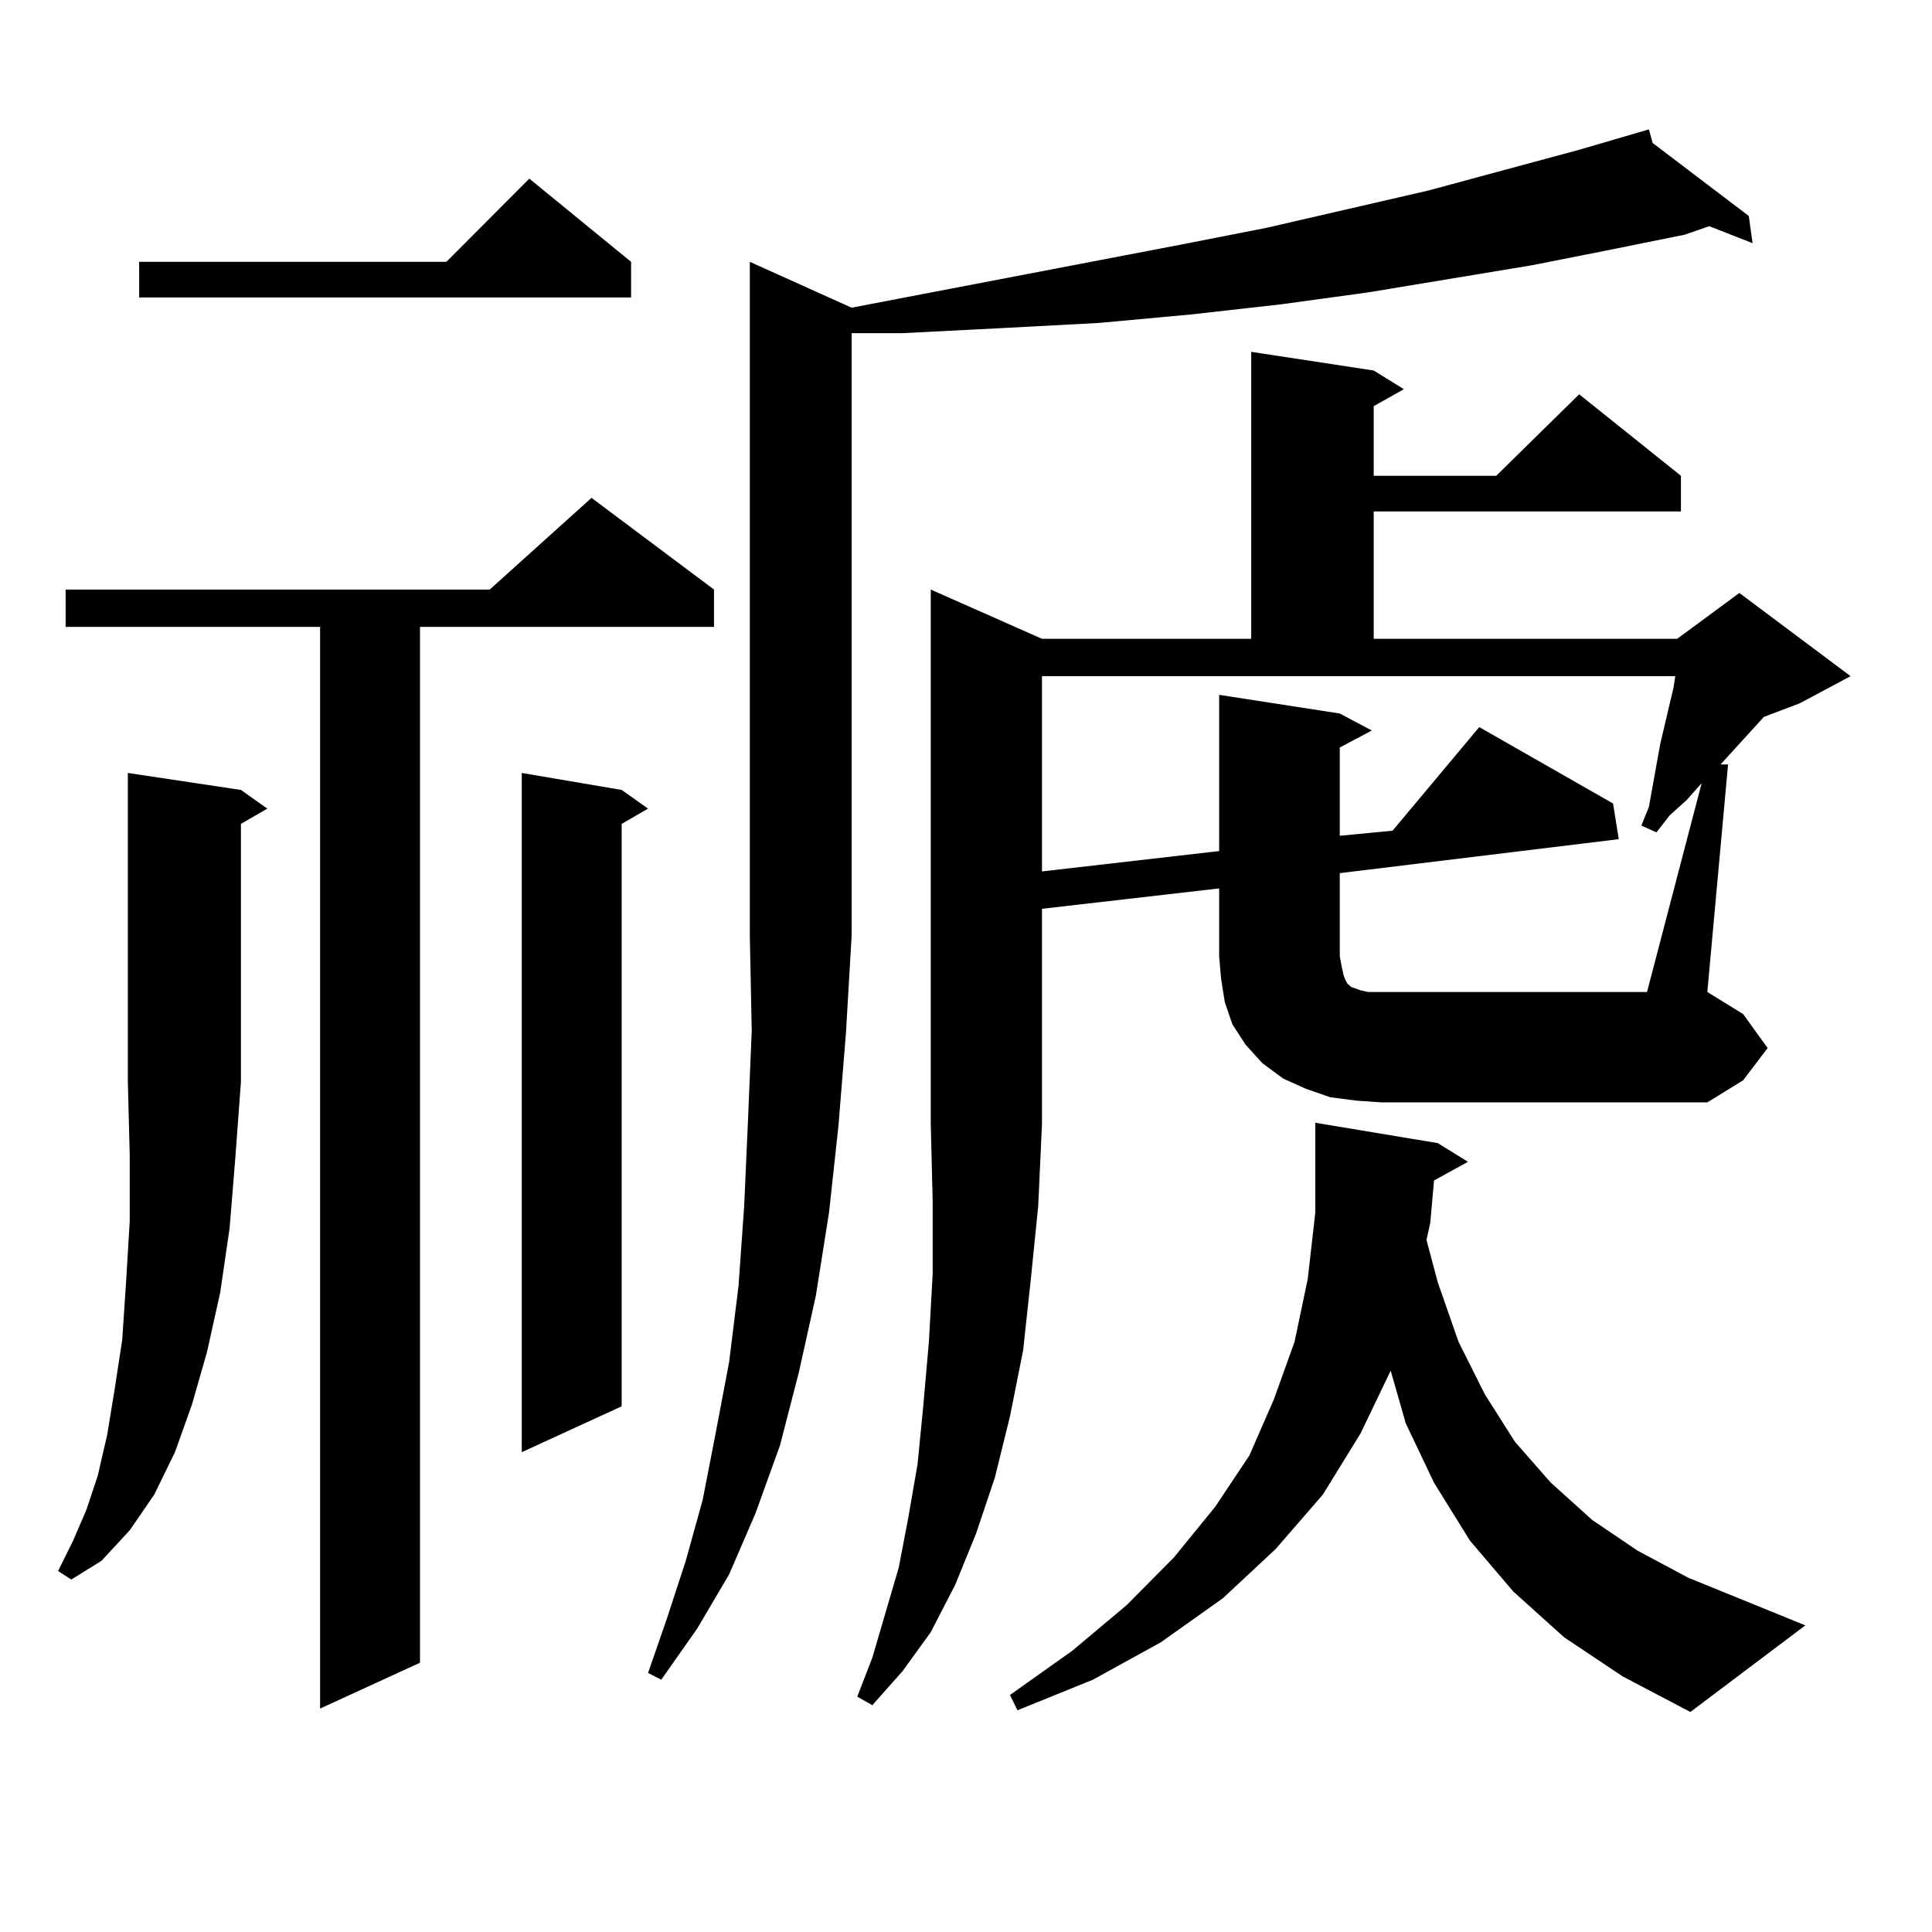
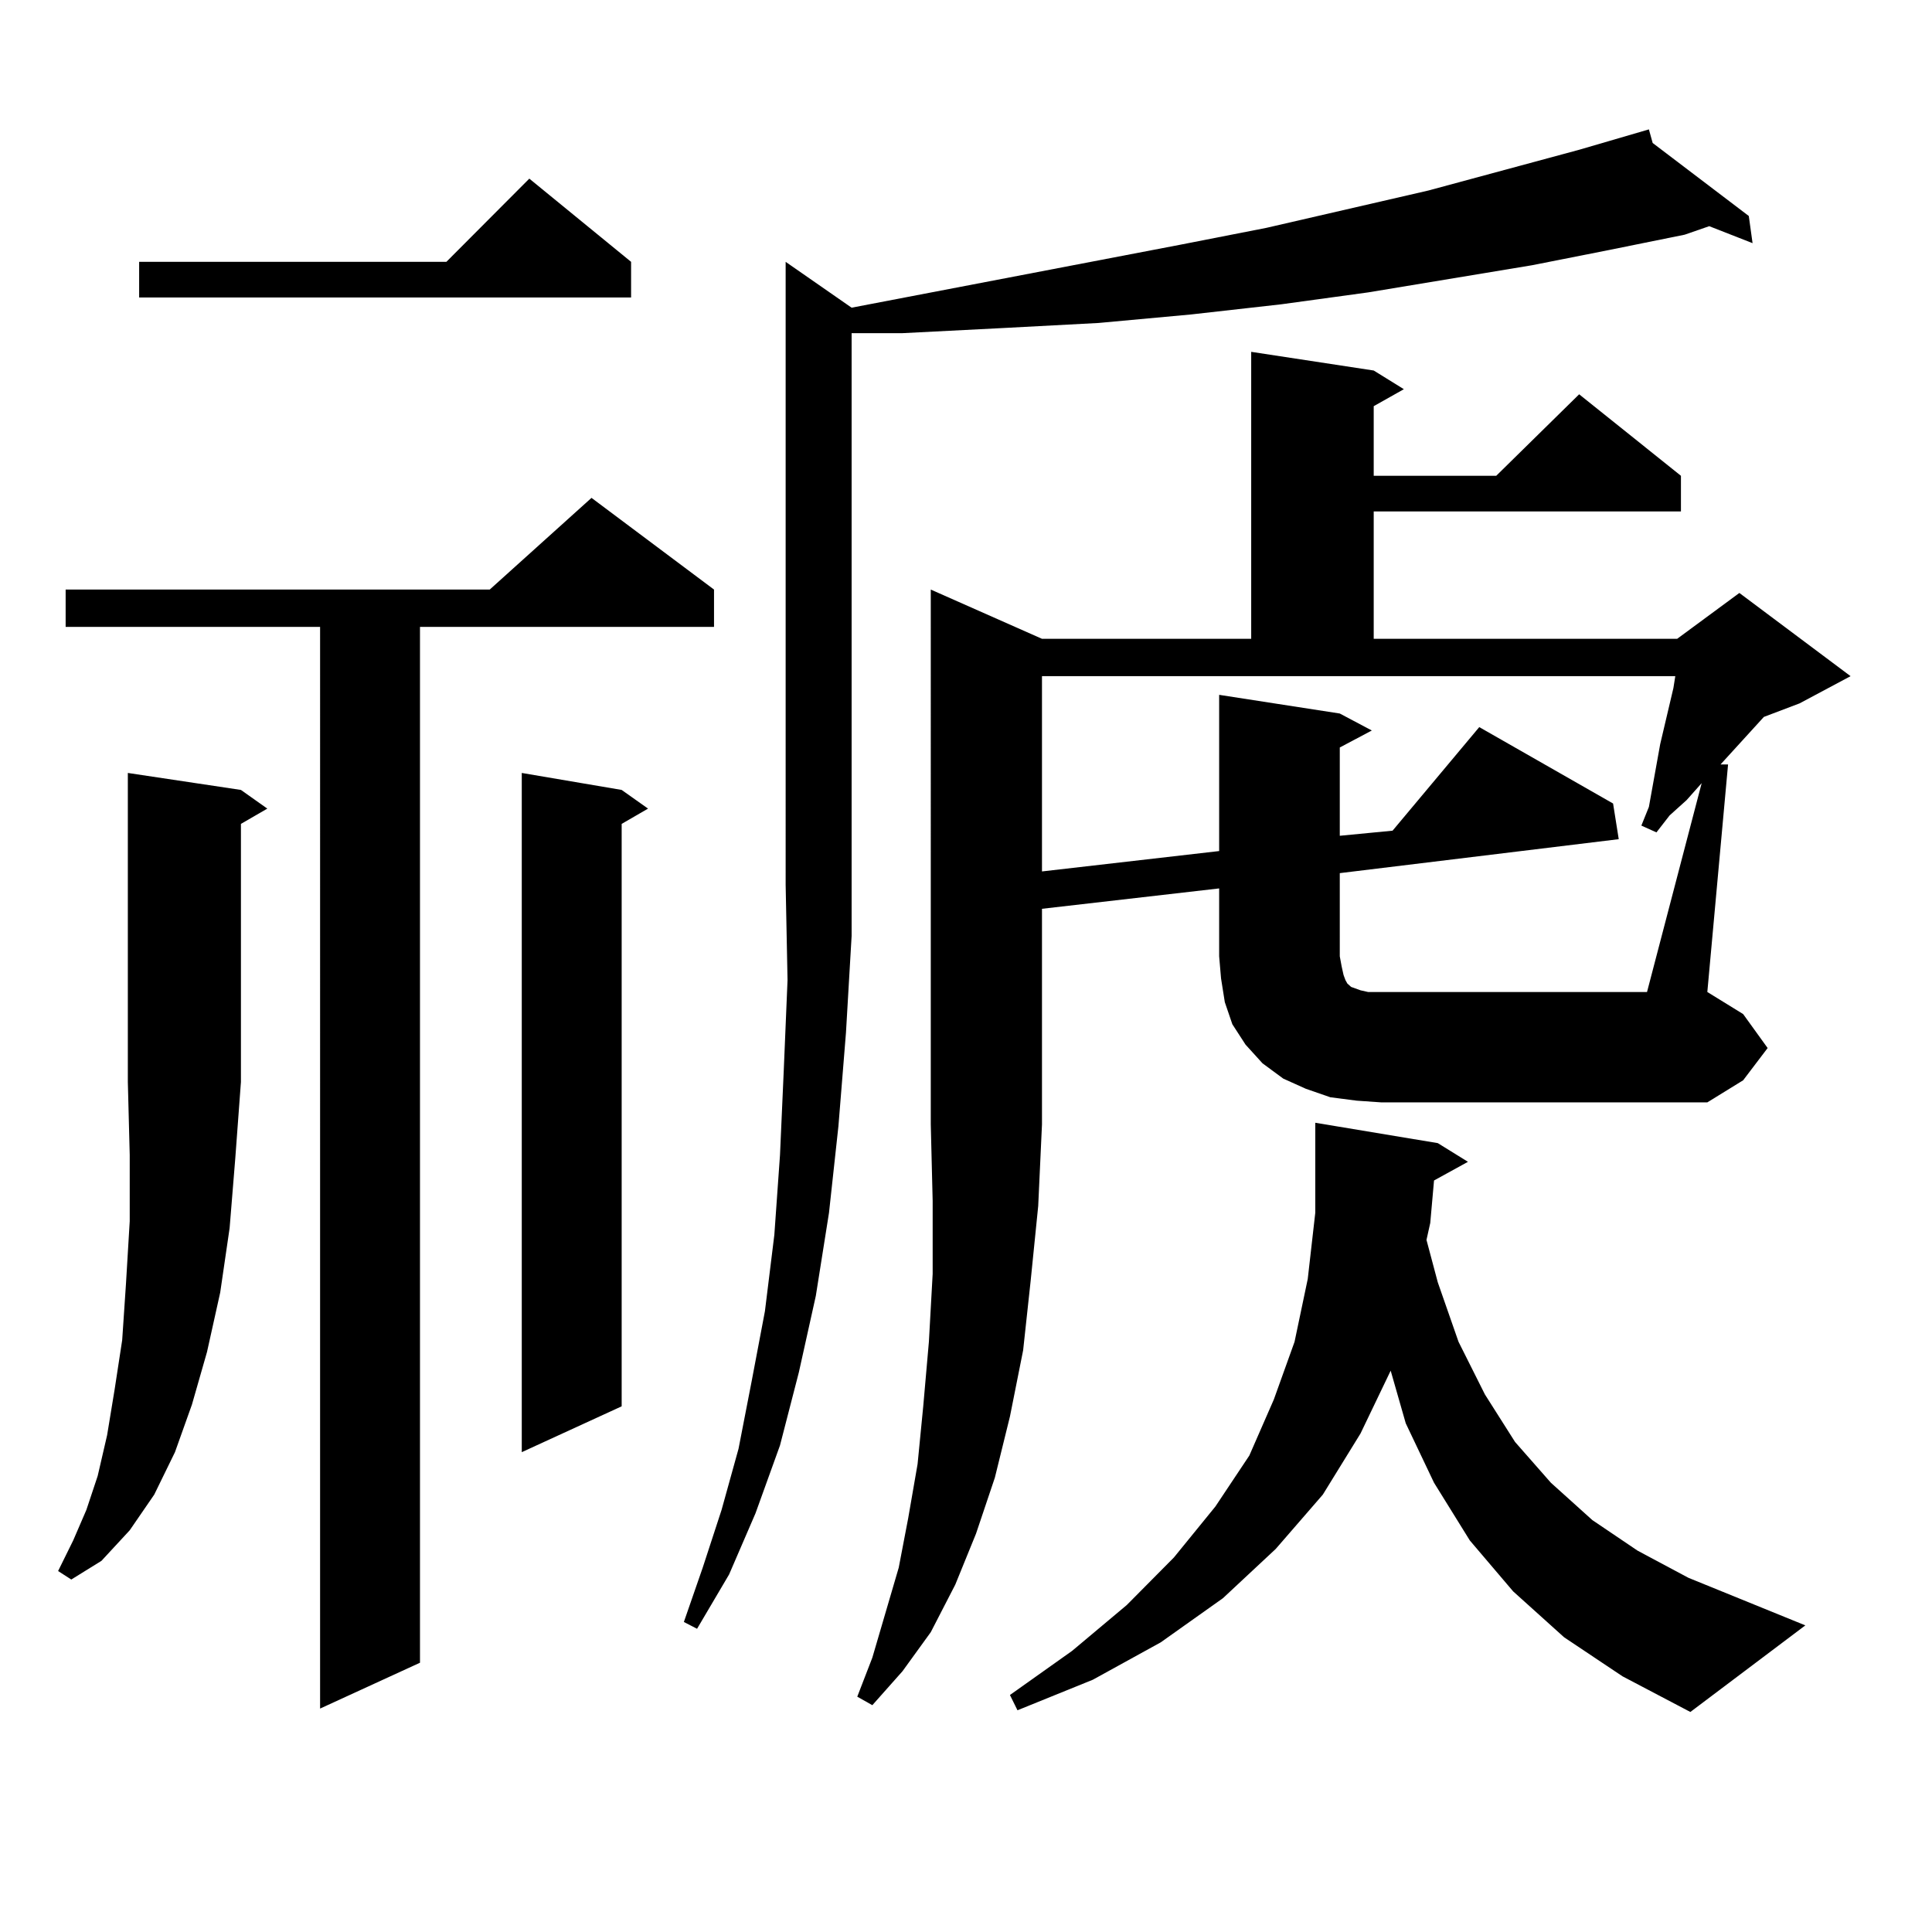
<svg xmlns="http://www.w3.org/2000/svg" version="1.1" id="图层_1" x="0px" y="0px" width="1000px" height="1000px" viewBox="0 0 1000 1000" enable-background="new 0 0 1000 1000" xml:space="preserve">
-   <path d="M124.704,408.867l13.658,9.668l-13.658,7.91v133.594l-2.927,39.551l-2.927,36.035l-4.878,33.398l-6.829,30.762  l-7.805,27.246l-8.78,24.609l-10.731,21.973L67.145,792.07l-14.634,15.82l-15.609,9.668l-6.829-4.395l7.805-15.82l6.829-15.82  l5.854-17.578l4.878-21.094l3.902-23.73l3.902-25.488l1.951-29.004l1.951-32.52v-34.277l-0.976-37.793V400.078L124.704,408.867z   M369.576,305.156v19.336H217.385v536.133l-51.706,23.73V324.492H33.975v-19.336h219.507l52.682-47.461L369.576,305.156z   M326.65,135.527v18.457H72.022v-18.457h159.021l42.926-43.066L326.65,135.527z M321.772,408.867l13.658,9.668l-13.658,7.91V727.91  l-51.706,23.73V400.078L321.772,408.867z M440.794,159.258l169.752-32.52l44.877-8.789l83.9-19.336L817.37,77.52l36.097-10.547  l1.951,7.031l49.755,37.793l1.951,14.063l-22.438-8.789l-12.683,4.395l-39.023,7.91l-39.999,7.91l-84.876,14.063l-44.877,6.152  l-46.828,5.273l-47.804,4.395l-49.755,2.637l-51.706,2.637h-26.341v312.012l-2.927,50.098l-3.902,48.34l-4.878,44.824l-6.829,43.066  l-8.78,39.551l-9.756,37.793l-12.683,35.156l-13.658,31.641l-16.585,28.125l-18.536,26.367l-6.829-3.516l9.756-28.125l9.756-29.883  l8.78-31.641l6.829-35.156l6.829-36.035l4.878-39.551l2.927-41.309l1.951-43.945l1.951-46.582l-0.976-49.219V135.527  L440.794,159.258z M533.475,662.871l-3.902,36.035l-6.829,34.277l-7.805,31.641l-9.756,29.004l-10.731,26.367l-12.683,24.609  l-14.634,20.215l-15.609,17.578l-7.805-4.395l7.805-20.215l13.658-46.582l4.878-25.488l4.878-28.125l2.927-29.883l2.927-33.398  l1.951-35.156v-37.793l-0.976-39.551V305.156l57.56,25.488h108.29V182.109l63.413,9.668l15.609,9.668l-15.609,8.789v36.035h63.413  l42.926-42.188l52.682,42.188v18.457H711.031v65.918h157.069l32.194-23.73l57.56,43.066l-26.341,14.063l-18.536,7.031  l-22.438,24.609h3.902L883.71,513.457l18.536,11.426l12.683,17.578l-12.683,16.699l-18.536,11.426H714.934l-12.683-0.879  l-13.658-1.758l-12.683-4.395l-11.707-5.273l-10.731-7.91l-8.78-9.668l-6.829-10.547l-3.902-11.426l-1.951-12.305L631.033,495  v-35.156l-91.705,10.547v111.621l-1.951,42.188L533.475,662.871z M742.25,611.016l-1.951,21.973l-1.951,8.789l5.854,21.973  l10.731,30.762l13.658,27.246l15.609,24.609l18.536,21.094l21.463,19.336l23.414,15.82l26.341,14.063l60.486,24.609l-59.511,44.824  l-35.121-18.457l-30.243-20.215l-26.341-23.73l-22.438-26.367l-18.536-29.883l-14.634-30.762l-7.805-27.246l-15.609,32.52  l-19.512,31.641l-24.39,28.125l-27.316,25.488l-32.194,22.852l-35.121,19.336l-39.023,15.82l-3.902-7.91l32.194-22.852l28.292-23.73  l24.39-24.609l21.463-26.367l17.561-26.367l12.683-29.004l10.731-29.883l6.829-32.52l3.902-34.277v-46.582l63.413,10.547  l15.609,9.668L742.25,611.016z M880.783,405.352l-7.805,8.789l-8.78,7.91l-6.829,8.789l-7.805-3.516l3.902-9.668l5.854-32.52  l6.829-29.004l0.976-6.152H539.328v101.074l91.705-10.547v-80.859l62.438,9.668l16.585,8.789l-16.585,8.789v45.703l27.316-2.637  l44.877-53.613l69.267,39.551l2.927,18.457l-144.387,17.578V495l0.976,5.273l0.976,4.395l0.976,2.637l0.976,1.758l1.951,1.758  l4.878,1.758l3.902,0.879h6.829h137.558L880.783,405.352z" />
+   <path d="M124.704,408.867l13.658,9.668l-13.658,7.91v133.594l-2.927,39.551l-2.927,36.035l-4.878,33.398l-6.829,30.762  l-7.805,27.246l-8.78,24.609l-10.731,21.973L67.145,792.07l-14.634,15.82l-15.609,9.668l-6.829-4.395l7.805-15.82l6.829-15.82  l5.854-17.578l4.878-21.094l3.902-23.73l3.902-25.488l1.951-29.004l1.951-32.52v-34.277l-0.976-37.793V400.078L124.704,408.867z   M369.576,305.156v19.336H217.385v536.133l-51.706,23.73V324.492H33.975v-19.336h219.507l52.682-47.461L369.576,305.156z   M326.65,135.527v18.457H72.022v-18.457h159.021l42.926-43.066L326.65,135.527z M321.772,408.867l13.658,9.668l-13.658,7.91V727.91  l-51.706,23.73V400.078L321.772,408.867z M440.794,159.258l169.752-32.52l44.877-8.789l83.9-19.336L817.37,77.52l36.097-10.547  l1.951,7.031l49.755,37.793l1.951,14.063l-22.438-8.789l-12.683,4.395l-39.023,7.91l-39.999,7.91l-84.876,14.063l-44.877,6.152  l-46.828,5.273l-47.804,4.395l-49.755,2.637l-51.706,2.637h-26.341v312.012l-2.927,50.098l-3.902,48.34l-4.878,44.824l-6.829,43.066  l-8.78,39.551l-9.756,37.793l-12.683,35.156l-13.658,31.641l-16.585,28.125l-6.829-3.516l9.756-28.125l9.756-29.883  l8.78-31.641l6.829-35.156l6.829-36.035l4.878-39.551l2.927-41.309l1.951-43.945l1.951-46.582l-0.976-49.219V135.527  L440.794,159.258z M533.475,662.871l-3.902,36.035l-6.829,34.277l-7.805,31.641l-9.756,29.004l-10.731,26.367l-12.683,24.609  l-14.634,20.215l-15.609,17.578l-7.805-4.395l7.805-20.215l13.658-46.582l4.878-25.488l4.878-28.125l2.927-29.883l2.927-33.398  l1.951-35.156v-37.793l-0.976-39.551V305.156l57.56,25.488h108.29V182.109l63.413,9.668l15.609,9.668l-15.609,8.789v36.035h63.413  l42.926-42.188l52.682,42.188v18.457H711.031v65.918h157.069l32.194-23.73l57.56,43.066l-26.341,14.063l-18.536,7.031  l-22.438,24.609h3.902L883.71,513.457l18.536,11.426l12.683,17.578l-12.683,16.699l-18.536,11.426H714.934l-12.683-0.879  l-13.658-1.758l-12.683-4.395l-11.707-5.273l-10.731-7.91l-8.78-9.668l-6.829-10.547l-3.902-11.426l-1.951-12.305L631.033,495  v-35.156l-91.705,10.547v111.621l-1.951,42.188L533.475,662.871z M742.25,611.016l-1.951,21.973l-1.951,8.789l5.854,21.973  l10.731,30.762l13.658,27.246l15.609,24.609l18.536,21.094l21.463,19.336l23.414,15.82l26.341,14.063l60.486,24.609l-59.511,44.824  l-35.121-18.457l-30.243-20.215l-26.341-23.73l-22.438-26.367l-18.536-29.883l-14.634-30.762l-7.805-27.246l-15.609,32.52  l-19.512,31.641l-24.39,28.125l-27.316,25.488l-32.194,22.852l-35.121,19.336l-39.023,15.82l-3.902-7.91l32.194-22.852l28.292-23.73  l24.39-24.609l21.463-26.367l17.561-26.367l12.683-29.004l10.731-29.883l6.829-32.52l3.902-34.277v-46.582l63.413,10.547  l15.609,9.668L742.25,611.016z M880.783,405.352l-7.805,8.789l-8.78,7.91l-6.829,8.789l-7.805-3.516l3.902-9.668l5.854-32.52  l6.829-29.004l0.976-6.152H539.328v101.074l91.705-10.547v-80.859l62.438,9.668l16.585,8.789l-16.585,8.789v45.703l27.316-2.637  l44.877-53.613l69.267,39.551l2.927,18.457l-144.387,17.578V495l0.976,5.273l0.976,4.395l0.976,2.637l0.976,1.758l1.951,1.758  l4.878,1.758l3.902,0.879h6.829h137.558L880.783,405.352z" />
</svg>